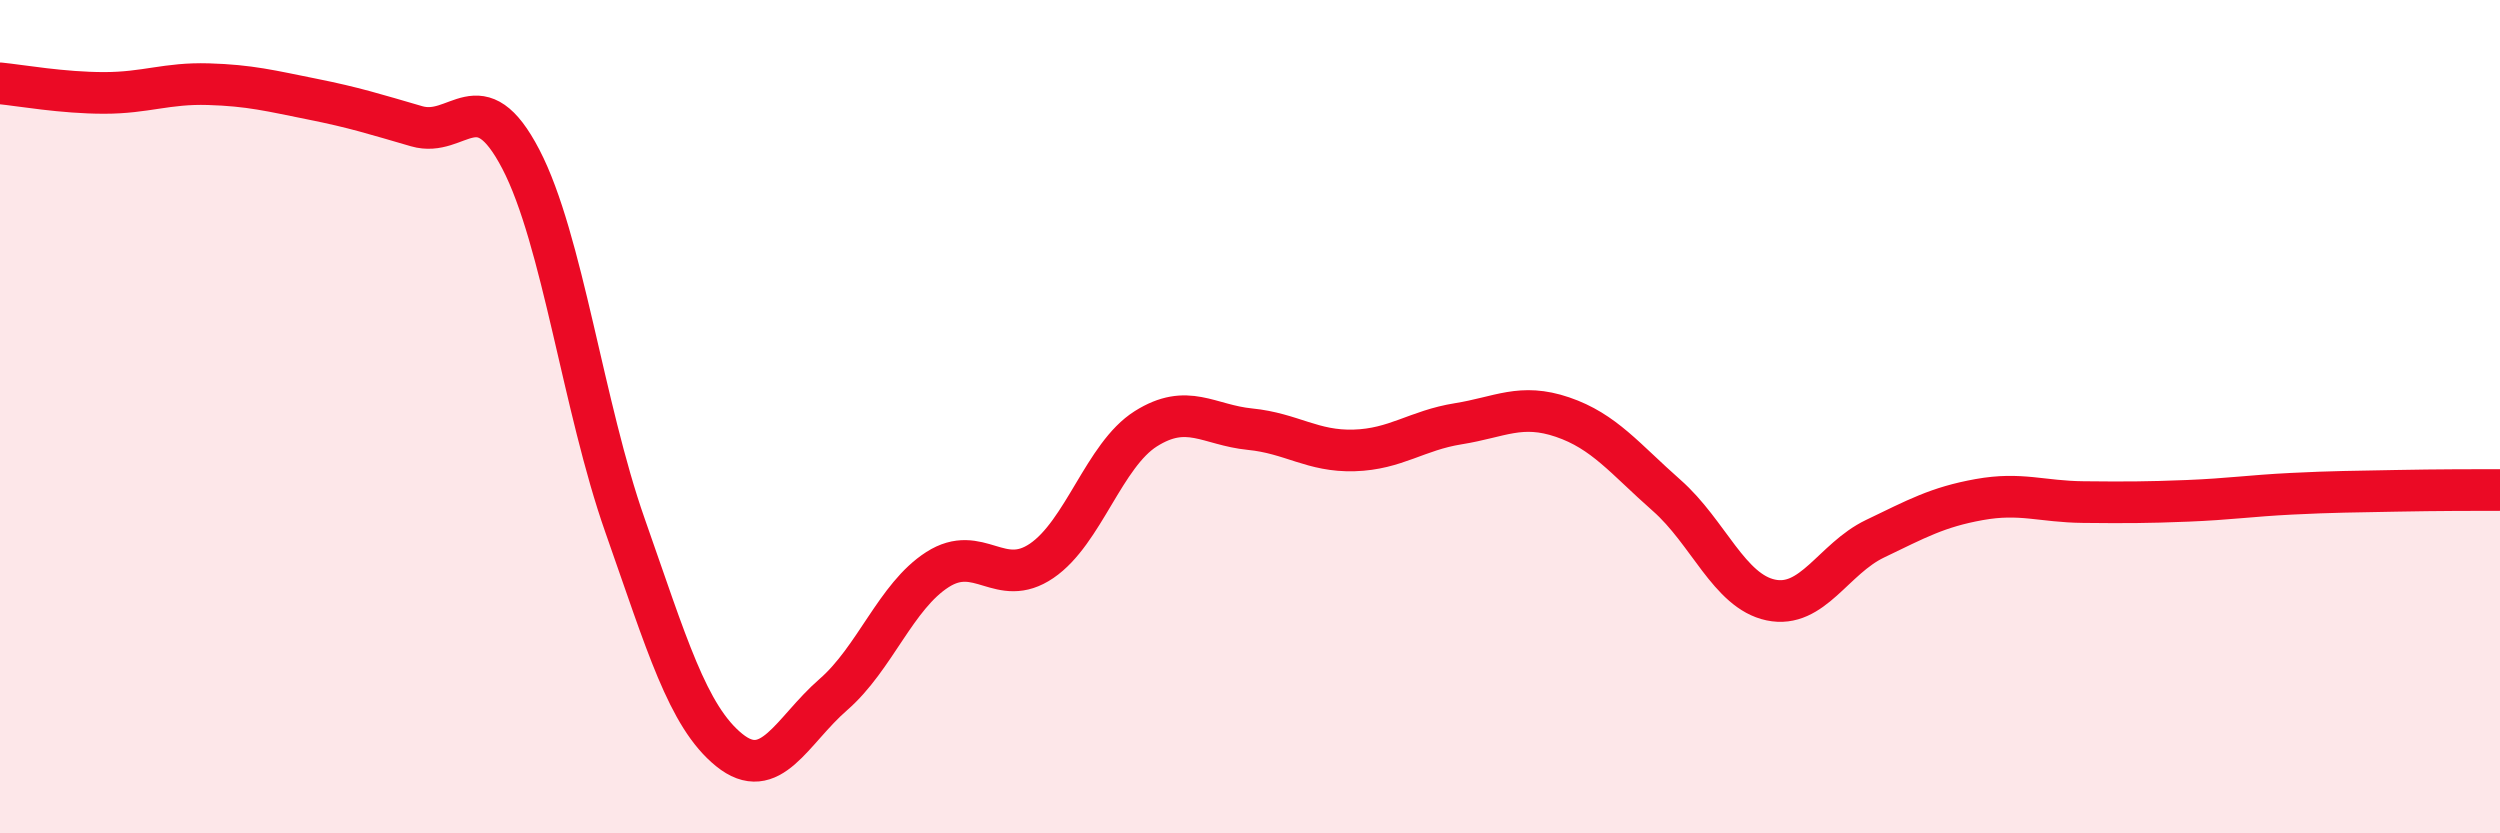
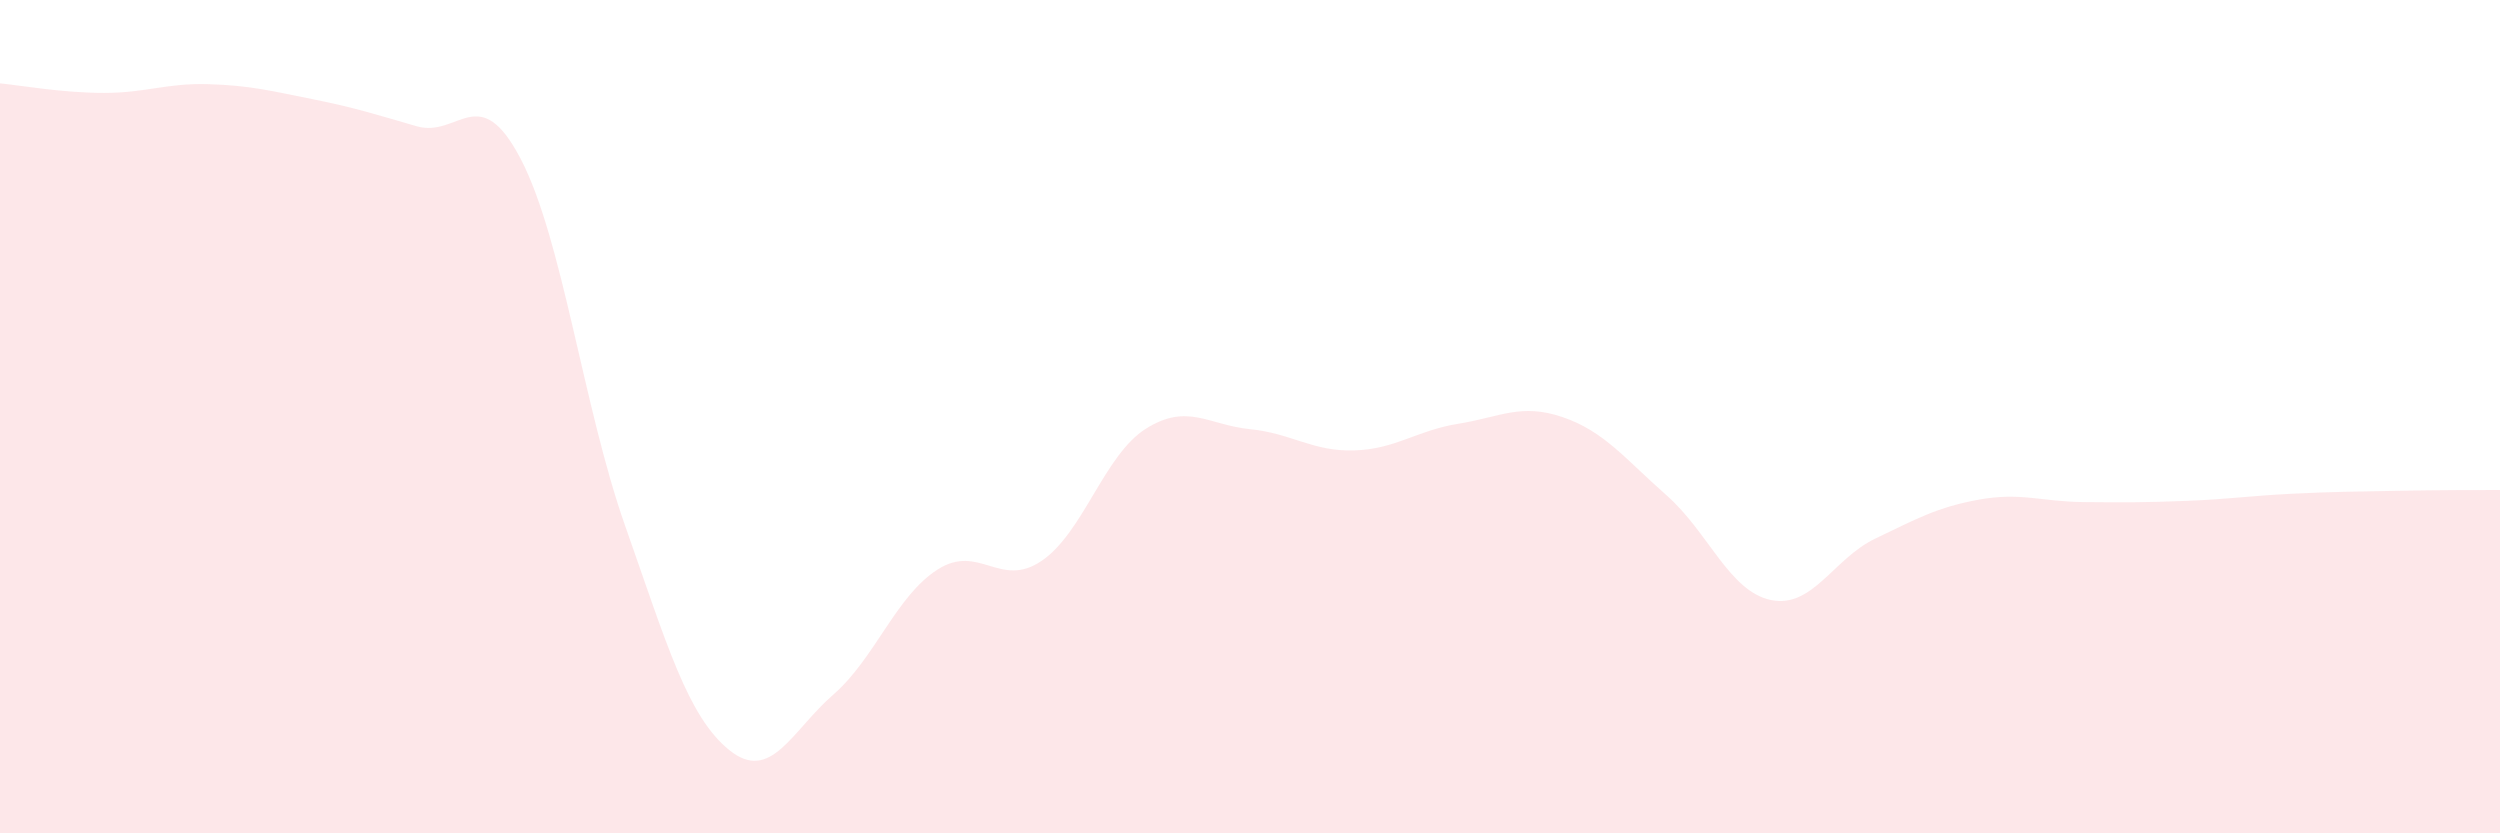
<svg xmlns="http://www.w3.org/2000/svg" width="60" height="20" viewBox="0 0 60 20">
  <path d="M 0,2 C 0.5,2.05 1.5,2.23 2.5,2.23 C 3.5,2.23 4,1.99 5,2.02 C 6,2.05 6.5,2.18 7.5,2.38 C 8.5,2.58 9,2.74 10,3.03 C 11,3.32 11.5,1.9 12.5,3.82 C 13.5,5.74 14,9.77 15,12.61 C 16,15.45 16.5,17.19 17.5,18 C 18.5,18.81 19,17.54 20,16.67 C 21,15.8 21.5,14.31 22.5,13.67 C 23.5,13.03 24,14.14 25,13.46 C 26,12.78 26.5,10.92 27.5,10.29 C 28.5,9.66 29,10.2 30,10.3 C 31,10.4 31.5,10.84 32.5,10.81 C 33.5,10.78 34,10.33 35,10.17 C 36,10.01 36.5,9.67 37.5,10.01 C 38.5,10.35 39,11.01 40,11.89 C 41,12.77 41.5,14.19 42.5,14.4 C 43.5,14.61 44,13.41 45,12.93 C 46,12.45 46.5,12.17 47.5,11.99 C 48.5,11.81 49,12.04 50,12.05 C 51,12.06 51.5,12.06 52.5,12.02 C 53.5,11.98 54,11.9 55,11.85 C 56,11.8 56.5,11.8 57.5,11.78 C 58.5,11.76 59.5,11.76 60,11.76L60 20L0 20Z" fill="#EB0A25" opacity="0.1" stroke-linecap="round" stroke-linejoin="round" />
-   <path d="M 0,2 C 0.5,2.05 1.5,2.23 2.5,2.23 C 3.5,2.23 4,1.99 5,2.02 C 6,2.05 6.5,2.18 7.5,2.38 C 8.5,2.58 9,2.74 10,3.03 C 11,3.32 11.5,1.9 12.5,3.82 C 13.5,5.74 14,9.77 15,12.61 C 16,15.45 16.5,17.19 17.5,18 C 18.5,18.81 19,17.54 20,16.67 C 21,15.8 21.5,14.31 22.5,13.67 C 23.5,13.03 24,14.14 25,13.46 C 26,12.78 26.5,10.92 27.5,10.29 C 28.5,9.66 29,10.2 30,10.3 C 31,10.4 31.5,10.84 32.5,10.81 C 33.5,10.78 34,10.33 35,10.17 C 36,10.01 36.5,9.67 37.5,10.01 C 38.5,10.35 39,11.01 40,11.89 C 41,12.77 41.5,14.19 42.5,14.4 C 43.5,14.61 44,13.41 45,12.93 C 46,12.45 46.5,12.17 47.5,11.99 C 48.5,11.81 49,12.04 50,12.05 C 51,12.06 51.5,12.06 52.5,12.02 C 53.5,11.98 54,11.9 55,11.85 C 56,11.8 56.5,11.8 57.5,11.78 C 58.5,11.76 59.5,11.76 60,11.76" stroke="#EB0A25" stroke-width="1" fill="none" stroke-linecap="round" stroke-linejoin="round" />
</svg>